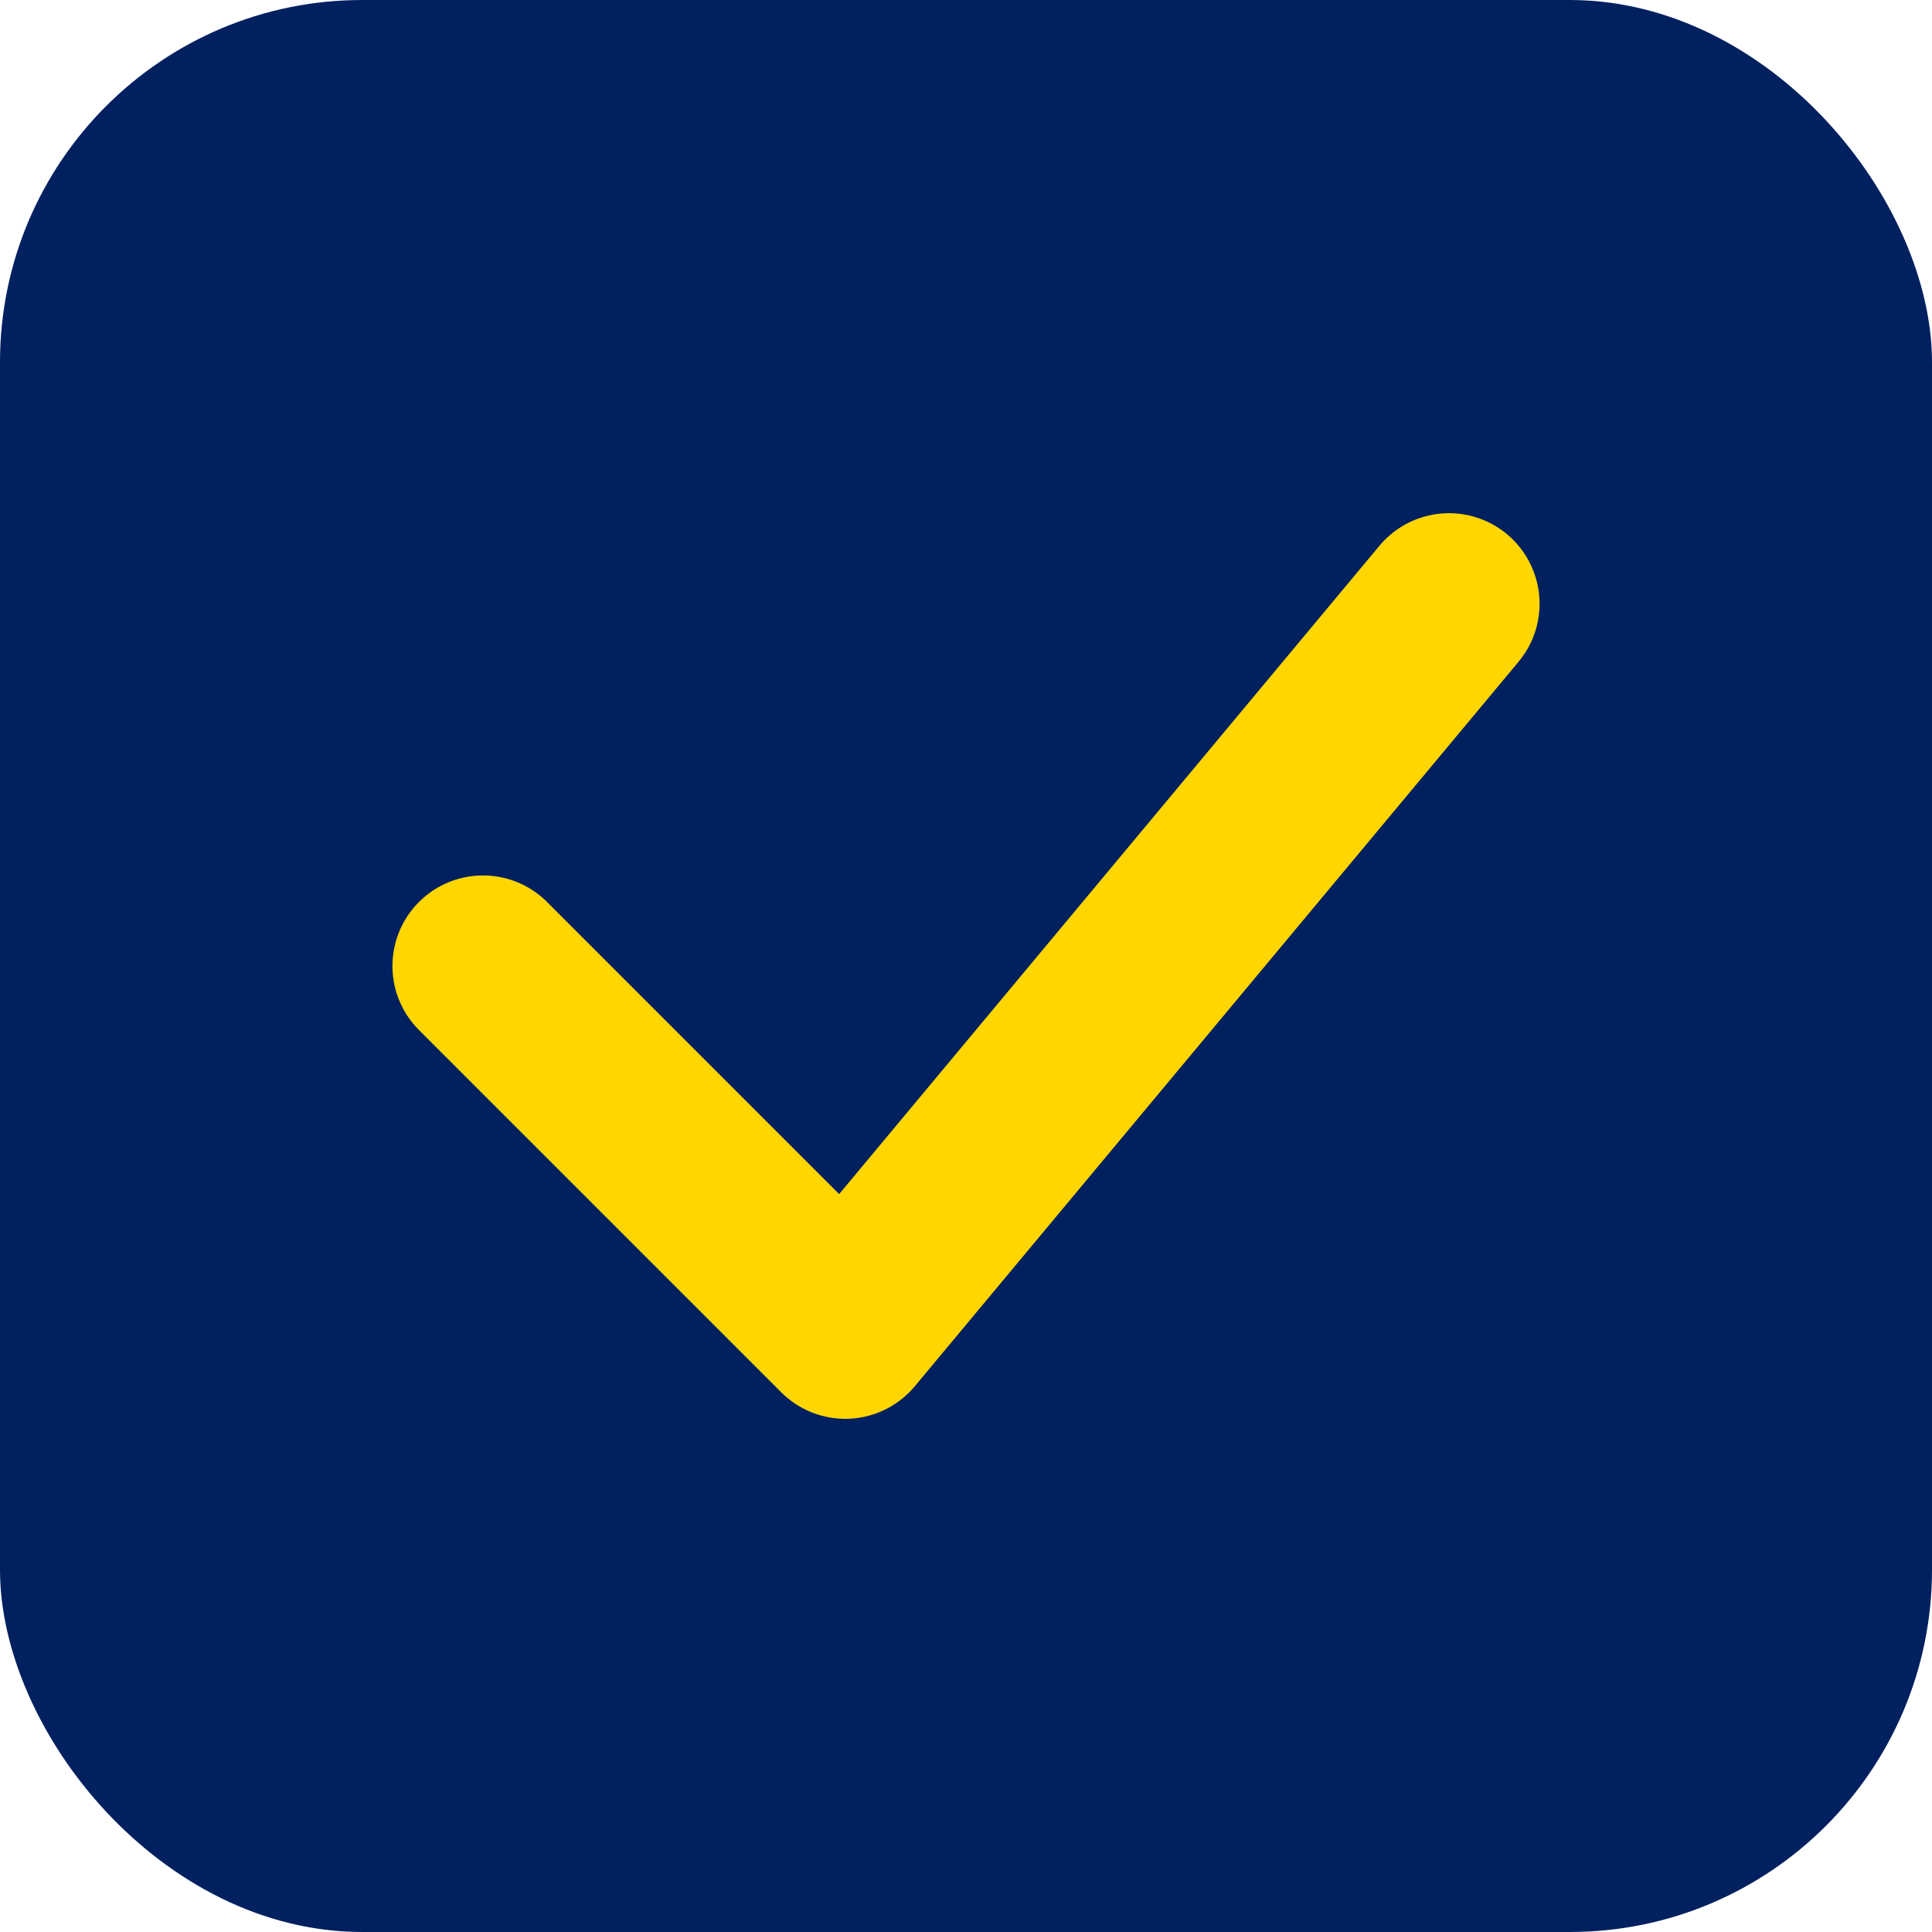
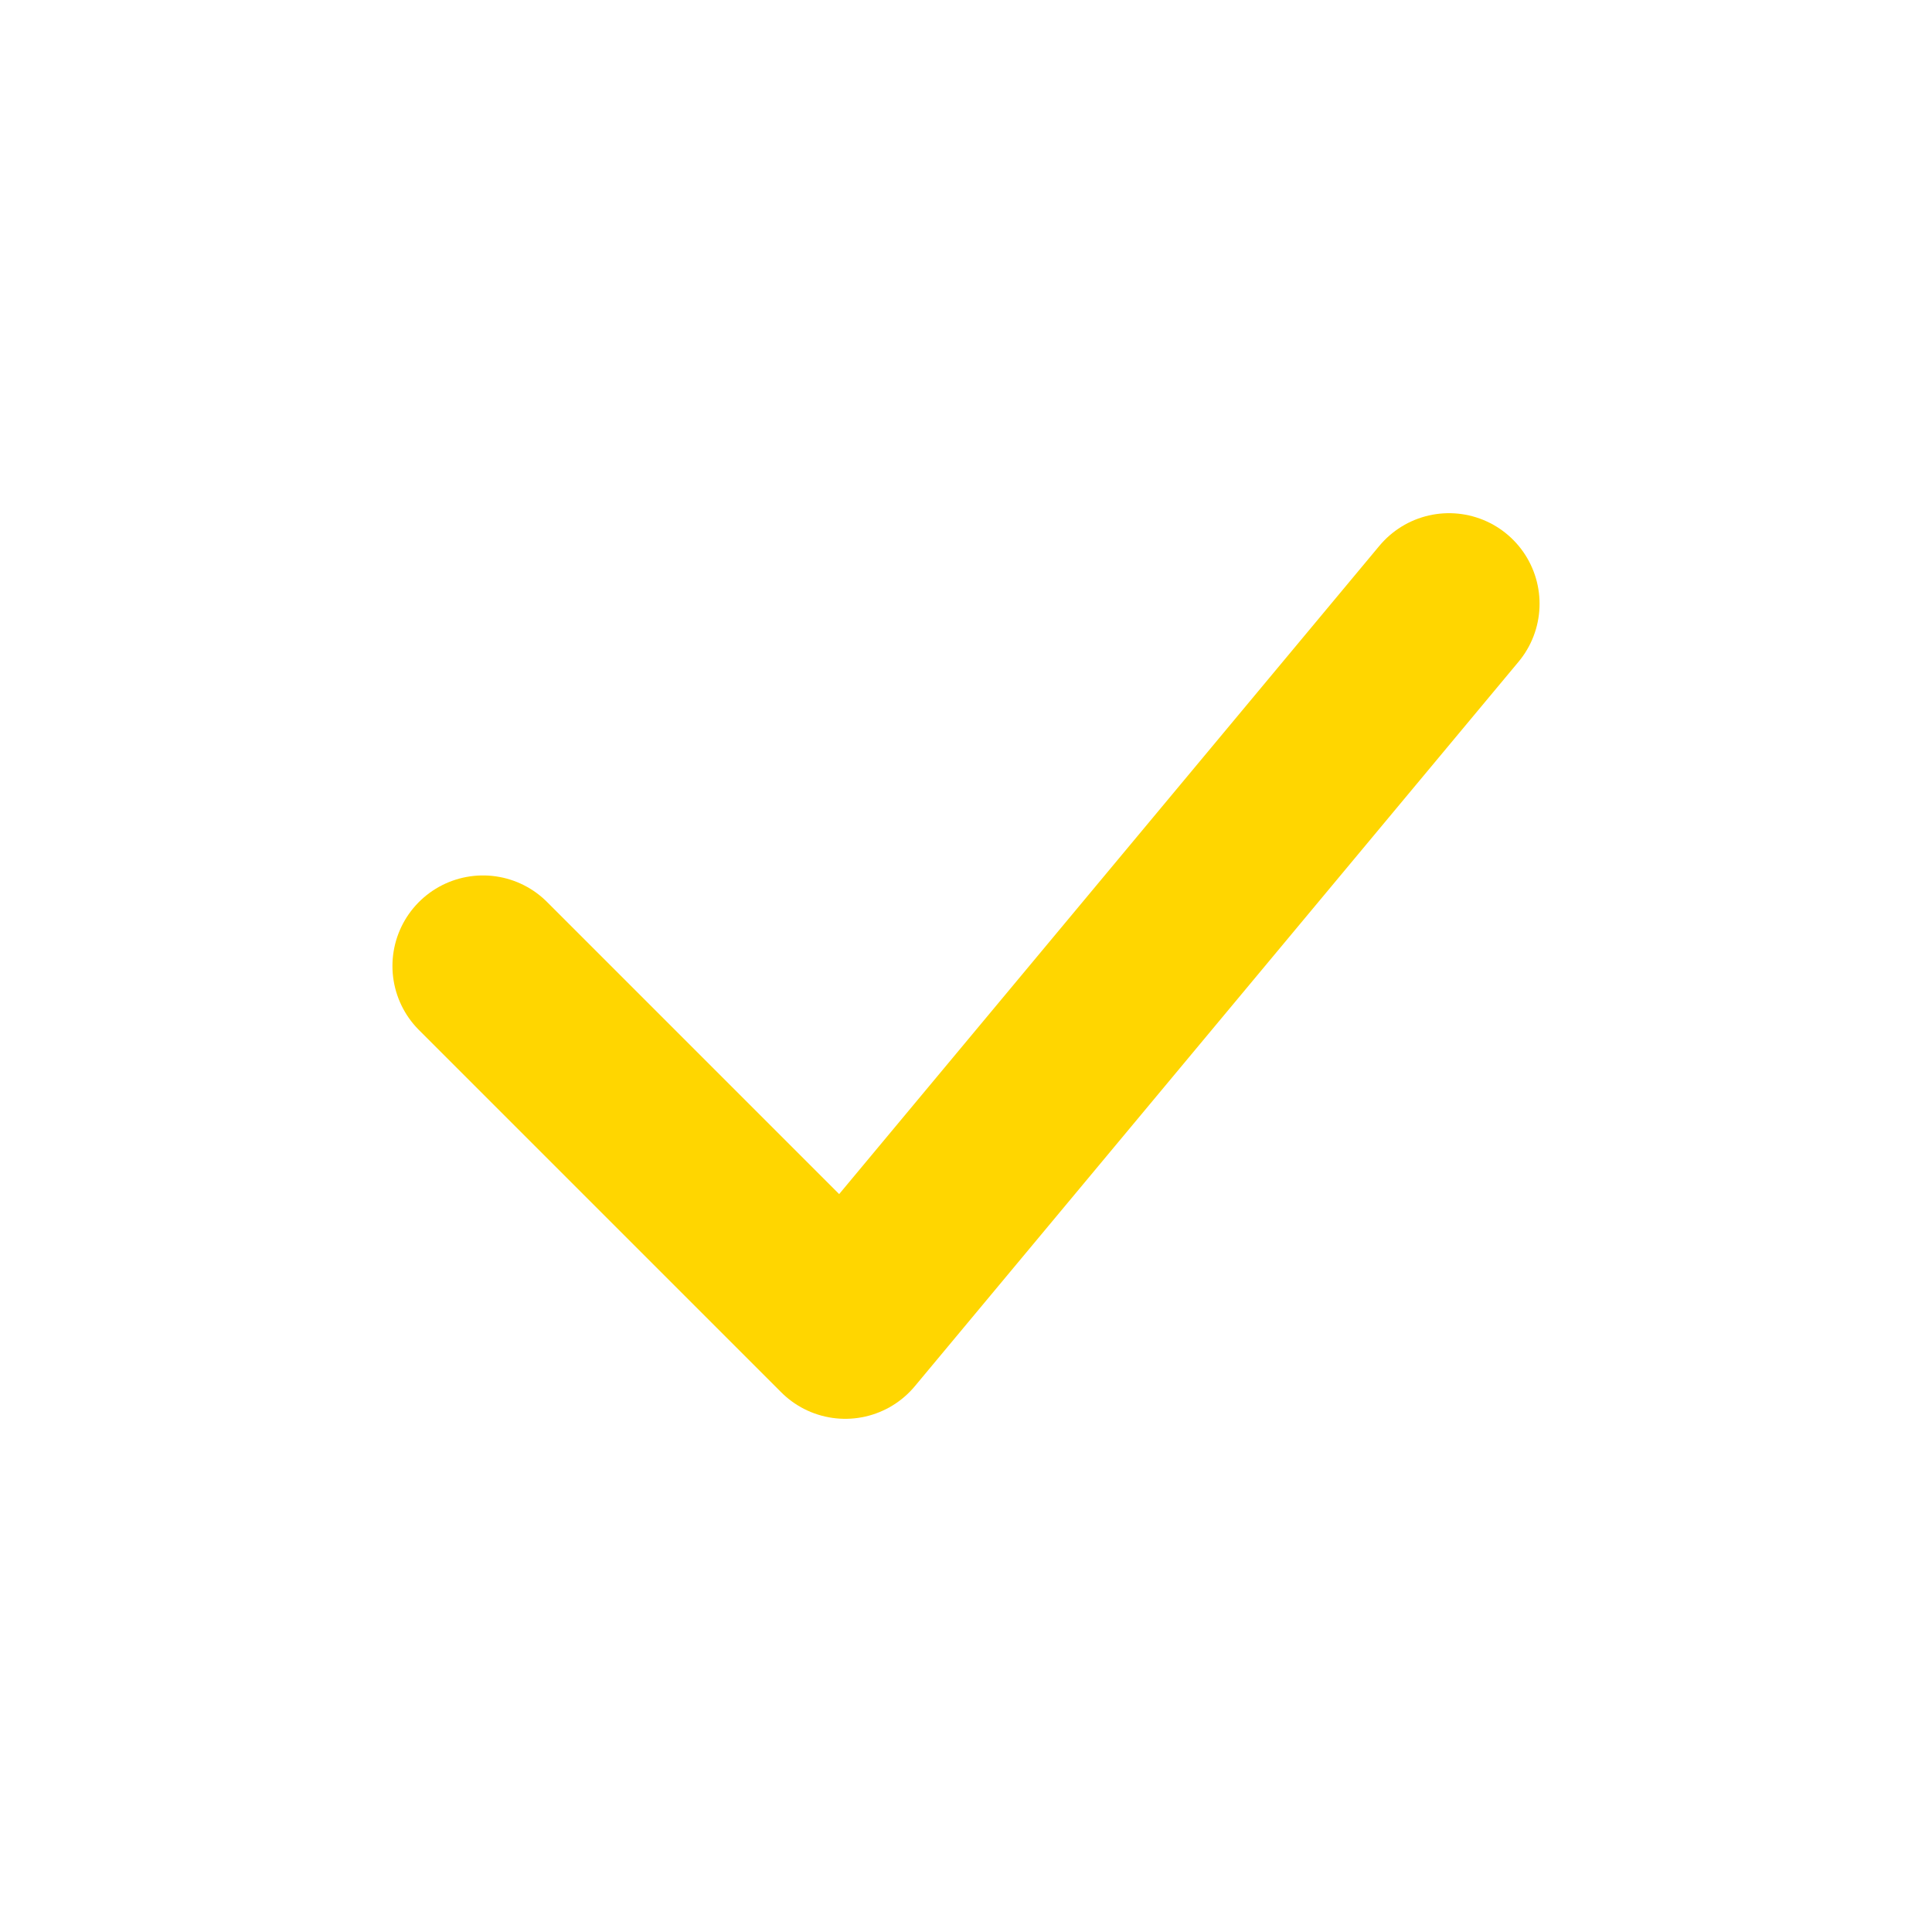
<svg xmlns="http://www.w3.org/2000/svg" width="32" height="32" viewBox="0 0 32 32" fill="none">
-   <rect width="32" height="32" rx="6" fill="#002060" />
  <path d="M8 16L14 22L24 10" stroke="#FFD600" stroke-width="3" stroke-linecap="round" stroke-linejoin="round" />
</svg>